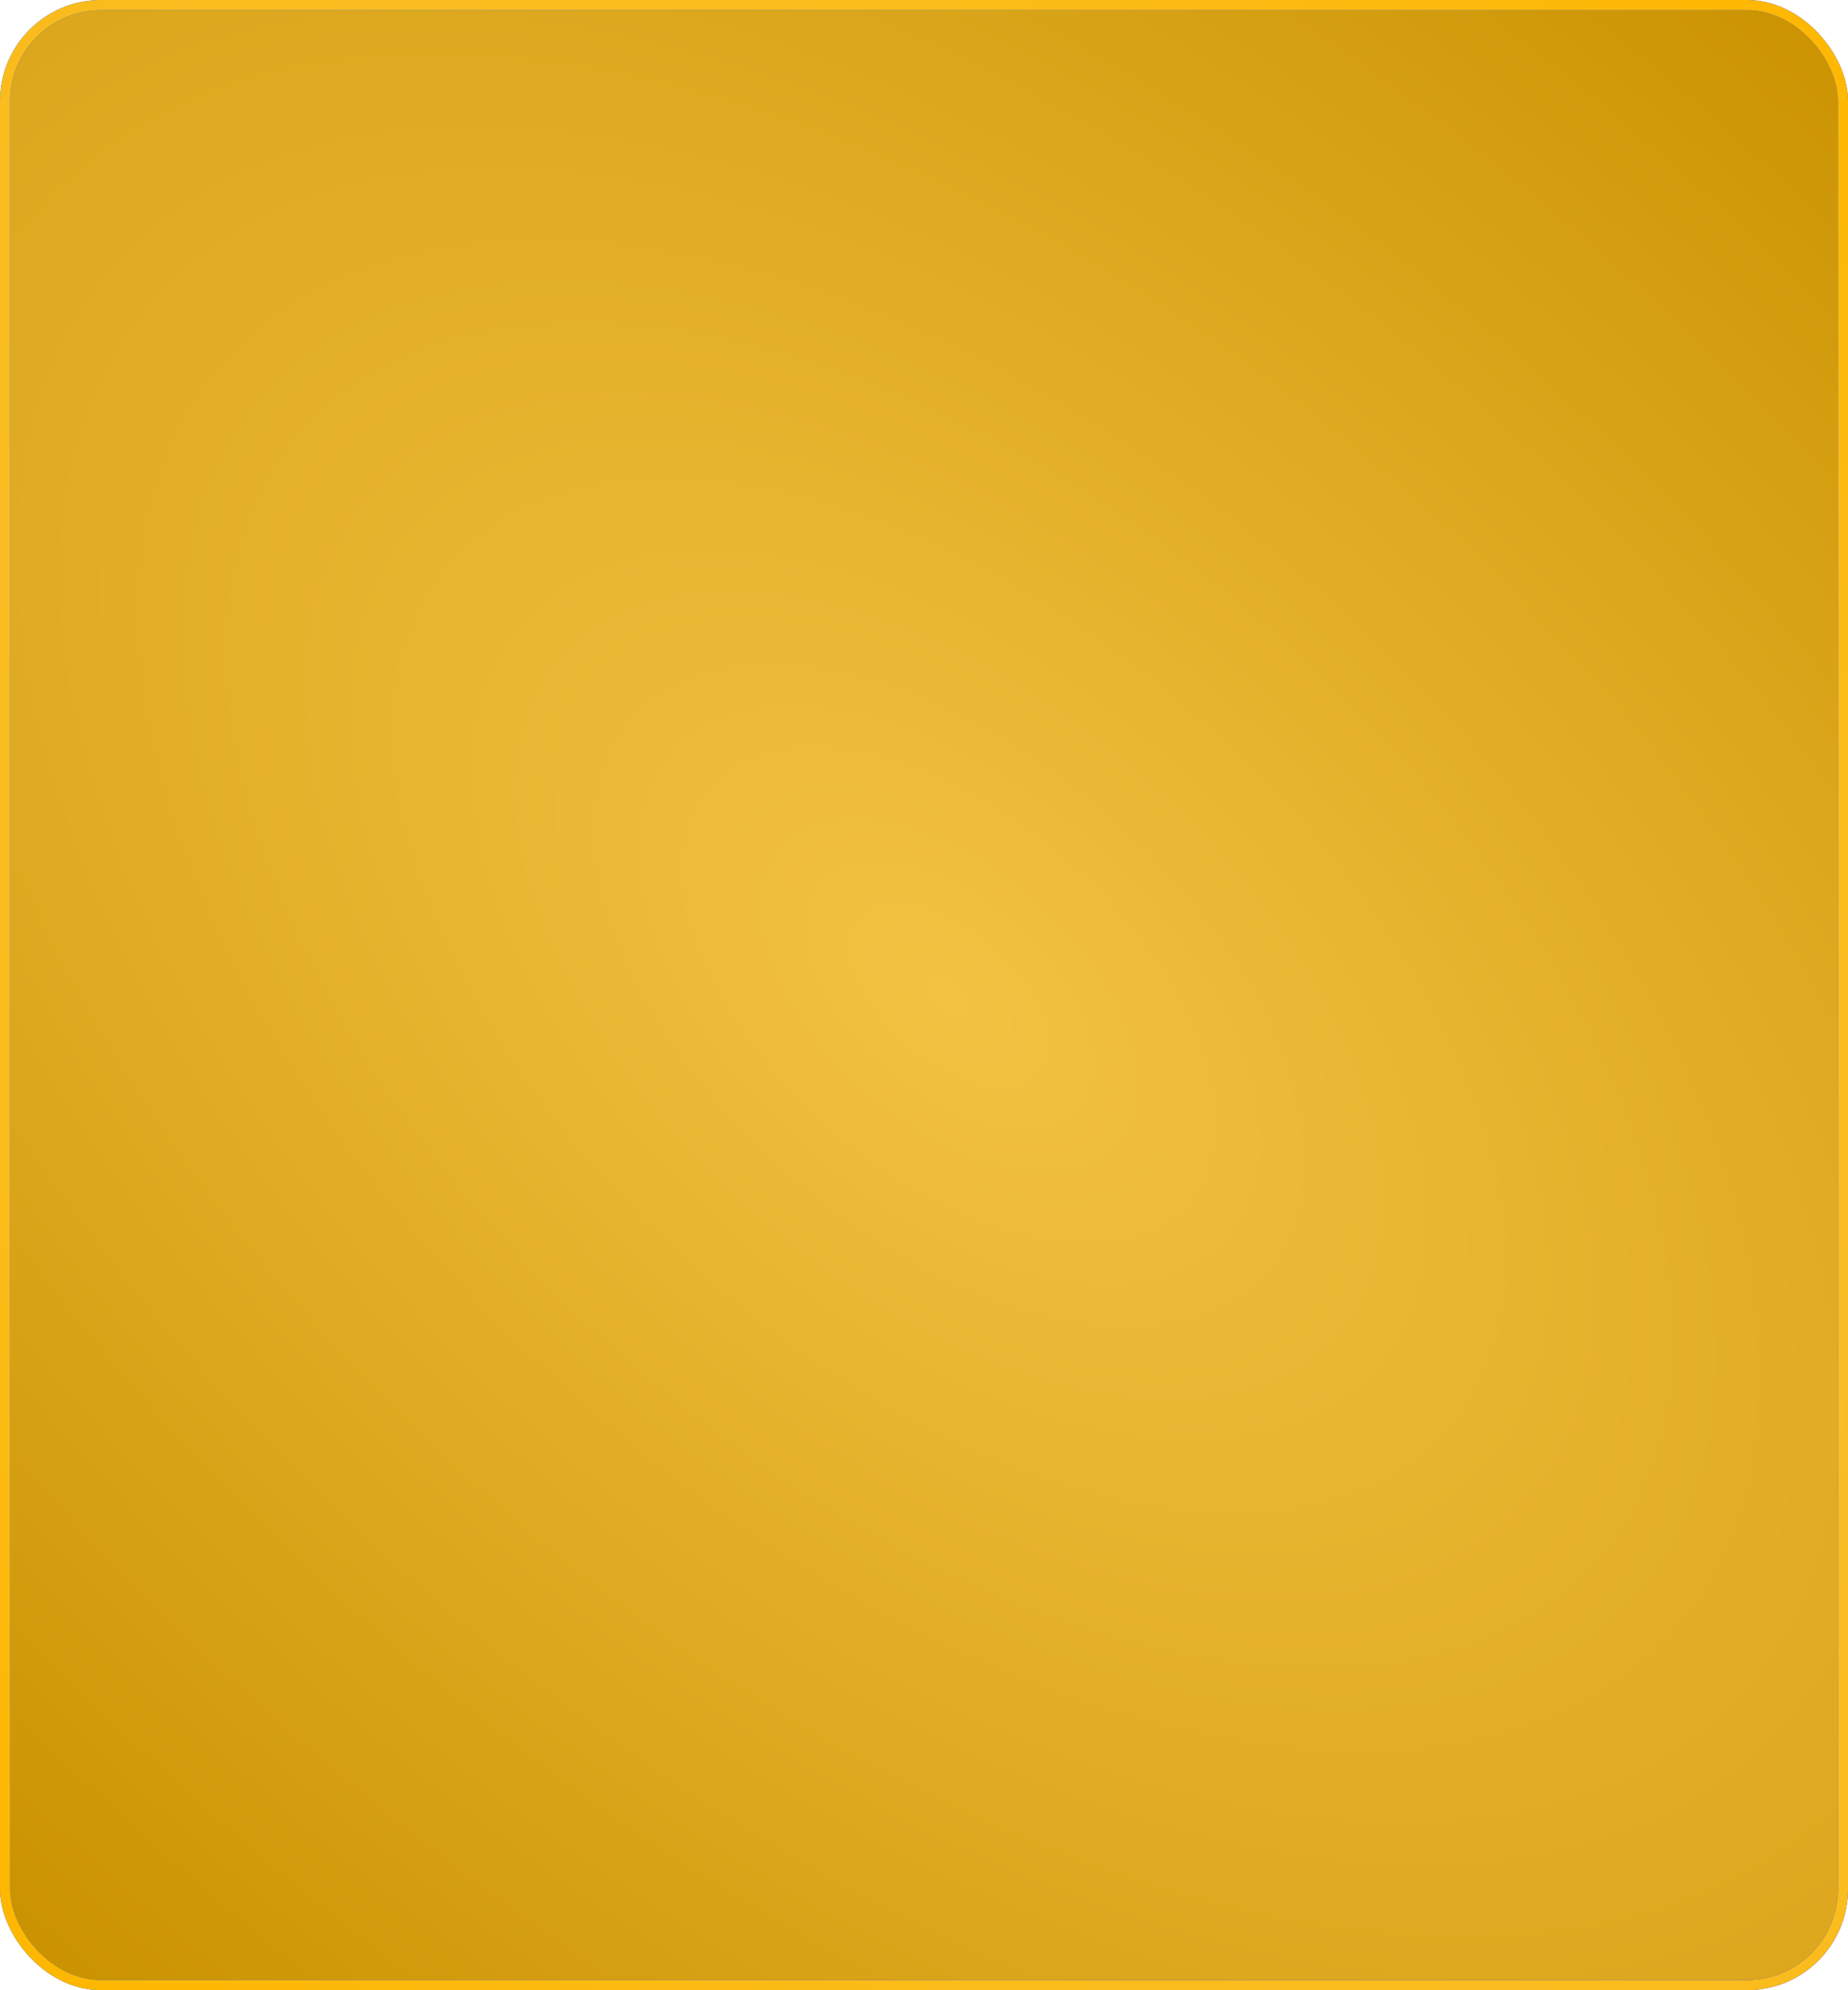
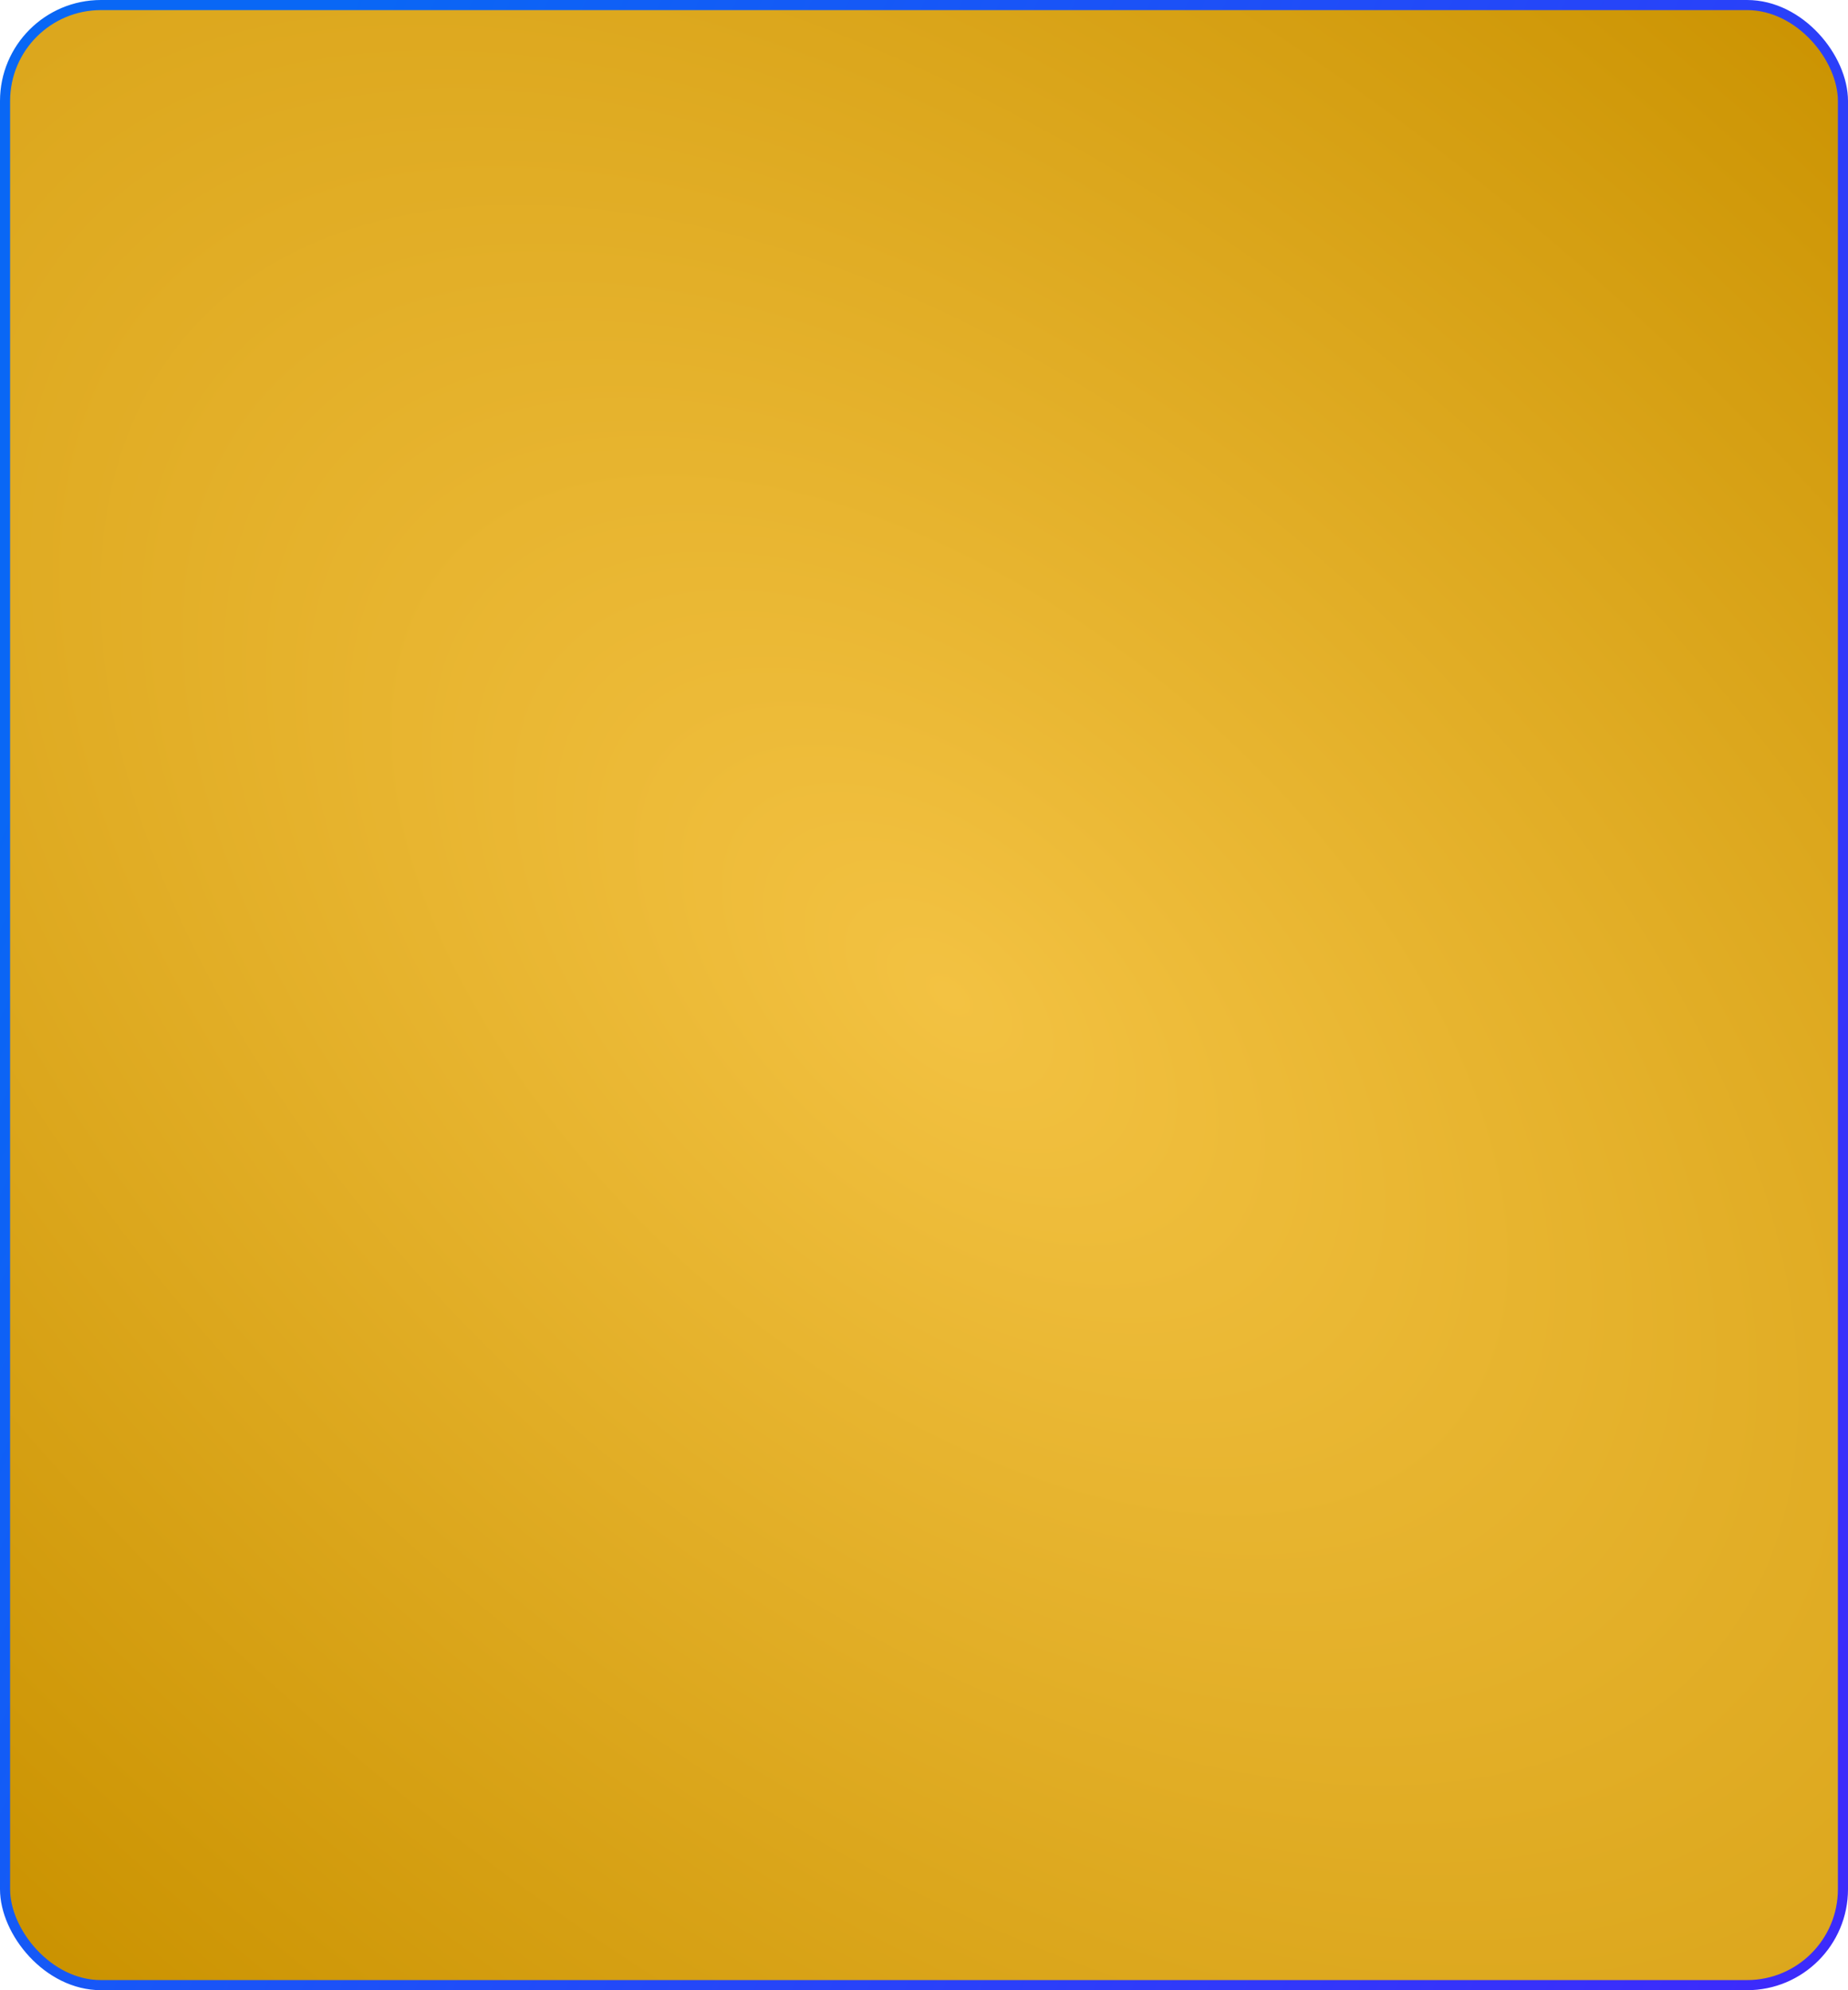
<svg xmlns="http://www.w3.org/2000/svg" width="366" height="394" viewBox="0 0 366 394" fill="none">
-   <rect x="1" y="1" width="364" height="392" rx="19" fill="#D9D9D9" />
  <rect x="1" y="1" width="364" height="392" rx="19" fill="url(#paint0_radial_34_214)" />
  <rect x="1" y="1" width="364" height="392" rx="19" stroke="url(#paint1_linear_34_214)" stroke-width="2" />
-   <rect x="1" y="1" width="364" height="392" rx="19" stroke="url(#paint2_radial_34_214)" stroke-width="2" />
  <defs>
    <radialGradient id="paint0_radial_34_214" cx="0" cy="0" r="1" gradientUnits="userSpaceOnUse" gradientTransform="translate(187.956 197) rotate(-47.894) scale(265.535 464.761)">
      <stop stop-color="#F3C242" />
      <stop offset="1" stop-color="#CA9200" />
    </radialGradient>
    <linearGradient id="paint1_linear_34_214" x1="67.489" y1="1.33634e-05" x2="446.3" y2="161.725" gradientUnits="userSpaceOnUse">
      <stop stop-color="#0967F5" />
      <stop offset="1" stop-color="#3C2BFB" />
    </linearGradient>
    <radialGradient id="paint2_radial_34_214" cx="0" cy="0" r="1" gradientUnits="userSpaceOnUse" gradientTransform="translate(187.956 197) rotate(-47.894) scale(265.535 464.761)">
      <stop stop-color="#F3C242" />
      <stop offset="1" stop-color="#FFB800" />
    </radialGradient>
  </defs>
</svg>